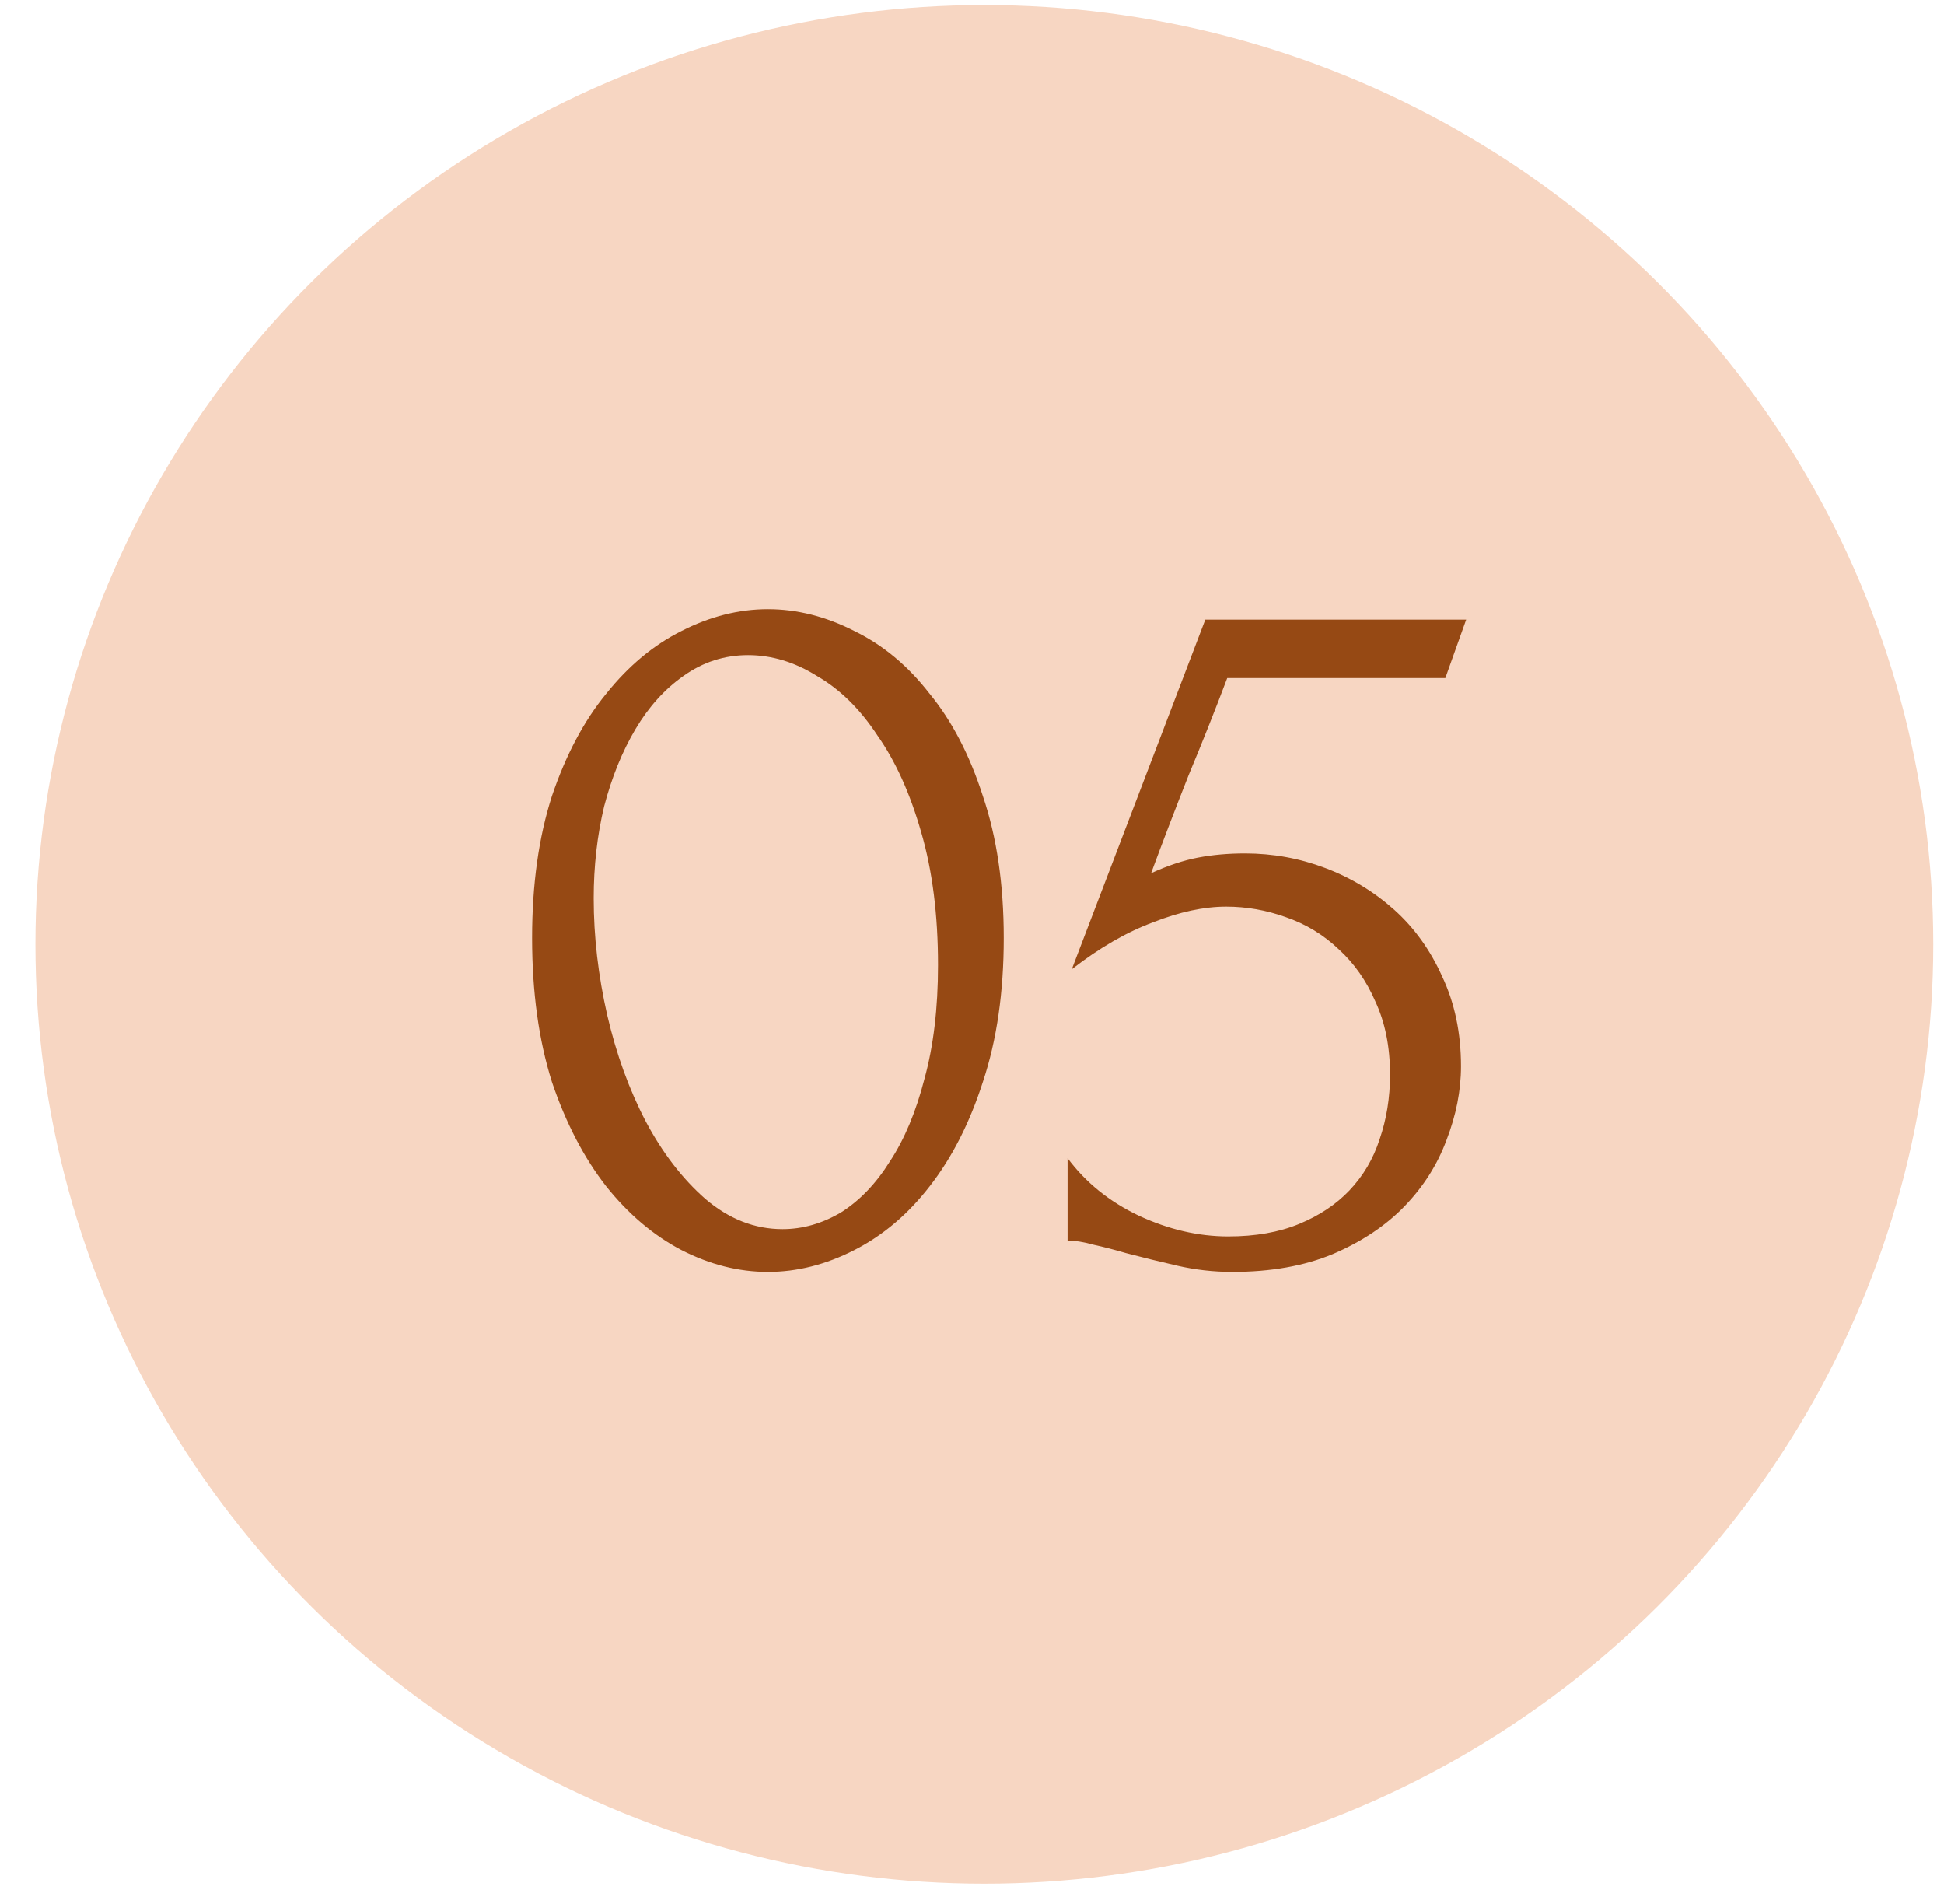
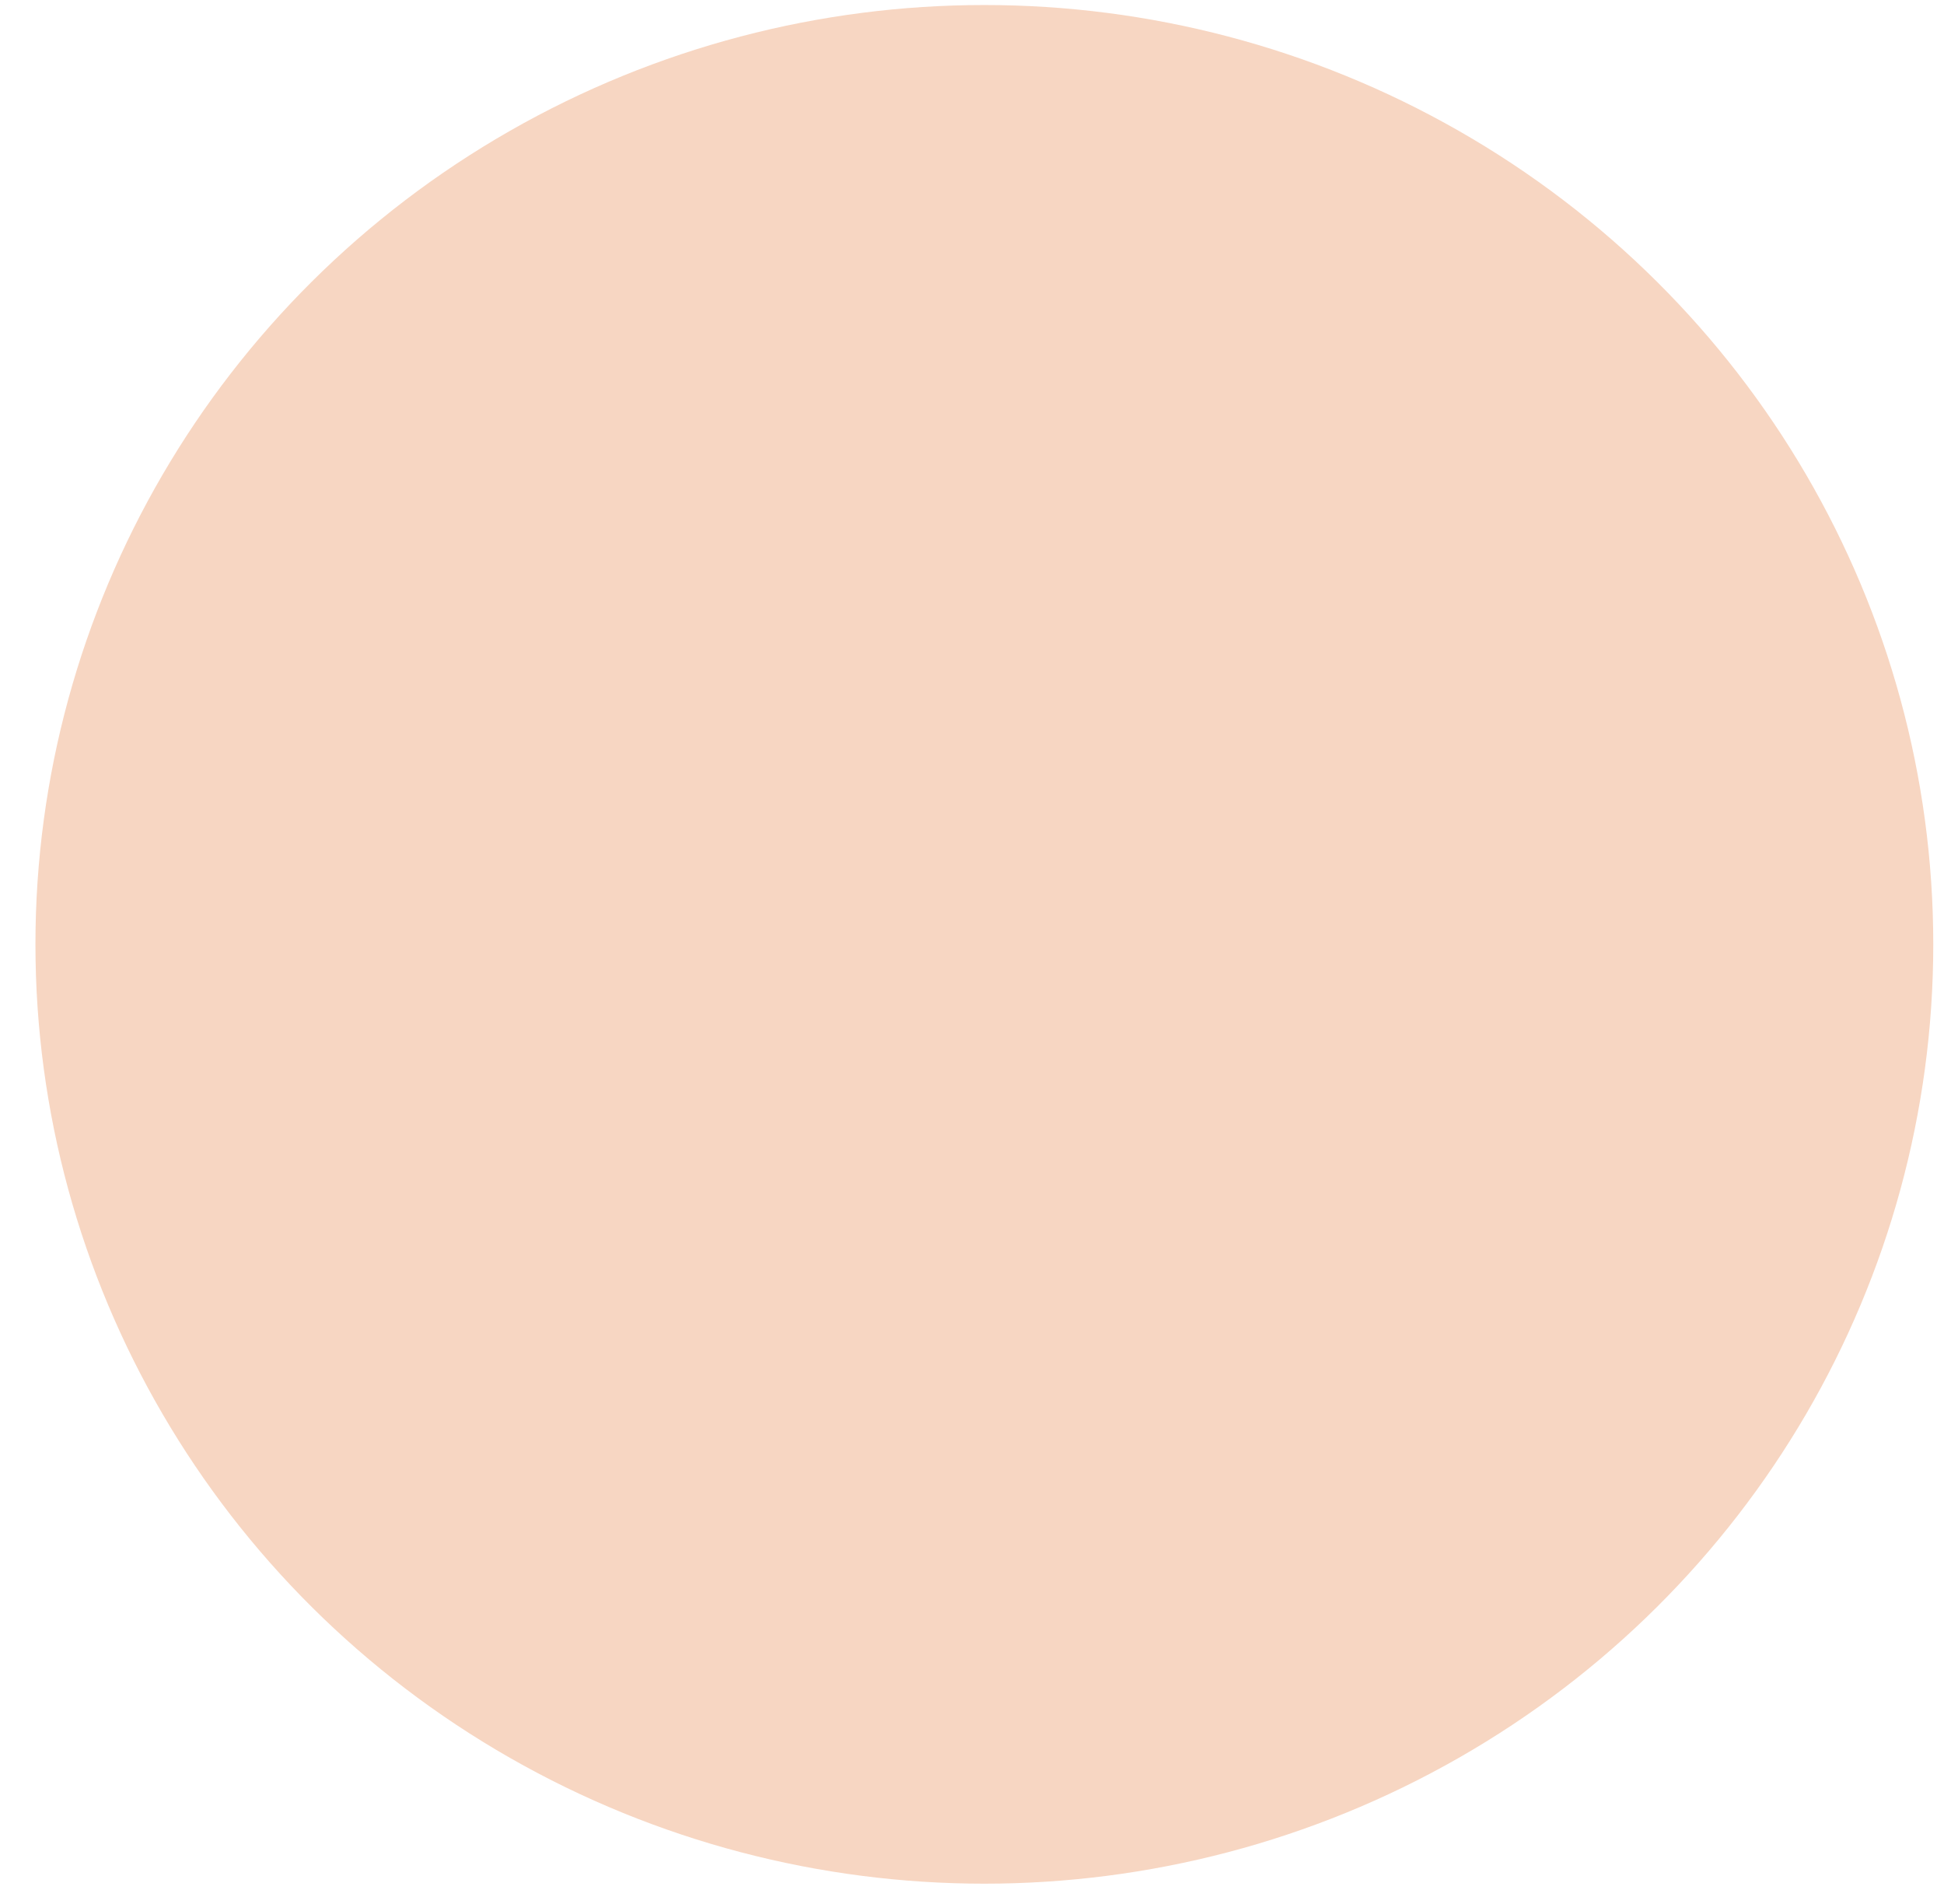
<svg xmlns="http://www.w3.org/2000/svg" width="48" height="47" viewBox="0 0 48 47" fill="none">
  <ellipse cx="24.305" cy="23.312" rx="23.43" ry="23.188" fill="#F7D6C2" />
-   <path d="M13.138 23.154C13.138 21.831 13.302 20.663 13.628 19.65C13.971 18.637 14.418 17.795 14.968 17.125C15.517 16.438 16.136 15.923 16.823 15.579C17.527 15.219 18.24 15.038 18.961 15.038C19.682 15.038 20.395 15.219 21.099 15.579C21.804 15.923 22.422 16.438 22.954 17.125C23.504 17.795 23.942 18.637 24.268 19.65C24.612 20.663 24.784 21.831 24.784 23.154C24.784 24.494 24.612 25.679 24.268 26.709C23.942 27.723 23.504 28.581 22.954 29.286C22.422 29.973 21.804 30.497 21.099 30.857C20.395 31.218 19.682 31.398 18.961 31.398C18.24 31.398 17.527 31.218 16.823 30.857C16.136 30.497 15.517 29.973 14.968 29.286C14.418 28.581 13.971 27.723 13.628 26.709C13.302 25.679 13.138 24.494 13.138 23.154ZM23.161 23.824C23.161 22.587 23.023 21.496 22.748 20.552C22.474 19.59 22.113 18.791 21.666 18.156C21.237 17.503 20.739 17.013 20.172 16.687C19.622 16.344 19.055 16.172 18.471 16.172C17.887 16.172 17.355 16.344 16.874 16.687C16.41 17.013 16.015 17.451 15.689 18.001C15.363 18.551 15.105 19.186 14.916 19.908C14.744 20.629 14.659 21.385 14.659 22.175C14.659 23.119 14.77 24.081 14.993 25.06C15.217 26.022 15.534 26.898 15.947 27.688C16.359 28.461 16.848 29.097 17.415 29.595C17.999 30.093 18.635 30.342 19.322 30.342C19.82 30.342 20.301 30.204 20.765 29.93C21.228 29.638 21.632 29.217 21.975 28.667C22.336 28.118 22.619 27.439 22.826 26.632C23.049 25.825 23.161 24.889 23.161 23.824ZM36.074 26.323C36.074 26.924 35.953 27.534 35.713 28.152C35.489 28.753 35.146 29.294 34.682 29.775C34.218 30.256 33.626 30.651 32.904 30.96C32.2 31.252 31.376 31.398 30.431 31.398C29.968 31.398 29.512 31.347 29.066 31.244C28.619 31.141 28.198 31.038 27.803 30.934C27.511 30.849 27.245 30.78 27.005 30.728C26.764 30.66 26.549 30.625 26.36 30.625V28.59C26.807 29.191 27.391 29.663 28.113 30.007C28.851 30.351 29.59 30.522 30.328 30.522C30.998 30.522 31.582 30.419 32.08 30.213C32.578 30.007 32.99 29.732 33.317 29.389C33.66 29.028 33.909 28.607 34.064 28.126C34.236 27.628 34.322 27.096 34.322 26.529C34.322 25.842 34.201 25.241 33.961 24.725C33.738 24.21 33.437 23.781 33.059 23.437C32.681 23.076 32.243 22.81 31.745 22.639C31.264 22.467 30.775 22.381 30.277 22.381C29.727 22.381 29.126 22.51 28.473 22.767C27.82 23.008 27.151 23.394 26.464 23.927L29.761 15.296H36.202L35.687 16.739H30.302C30.01 17.512 29.693 18.31 29.349 19.135C29.023 19.959 28.714 20.766 28.422 21.556C28.834 21.367 29.22 21.239 29.581 21.17C29.942 21.101 30.328 21.067 30.74 21.067C31.427 21.067 32.089 21.187 32.724 21.428C33.36 21.668 33.926 22.012 34.425 22.458C34.923 22.905 35.318 23.454 35.61 24.107C35.919 24.76 36.074 25.498 36.074 26.323Z" fill="#964914" />
</svg>